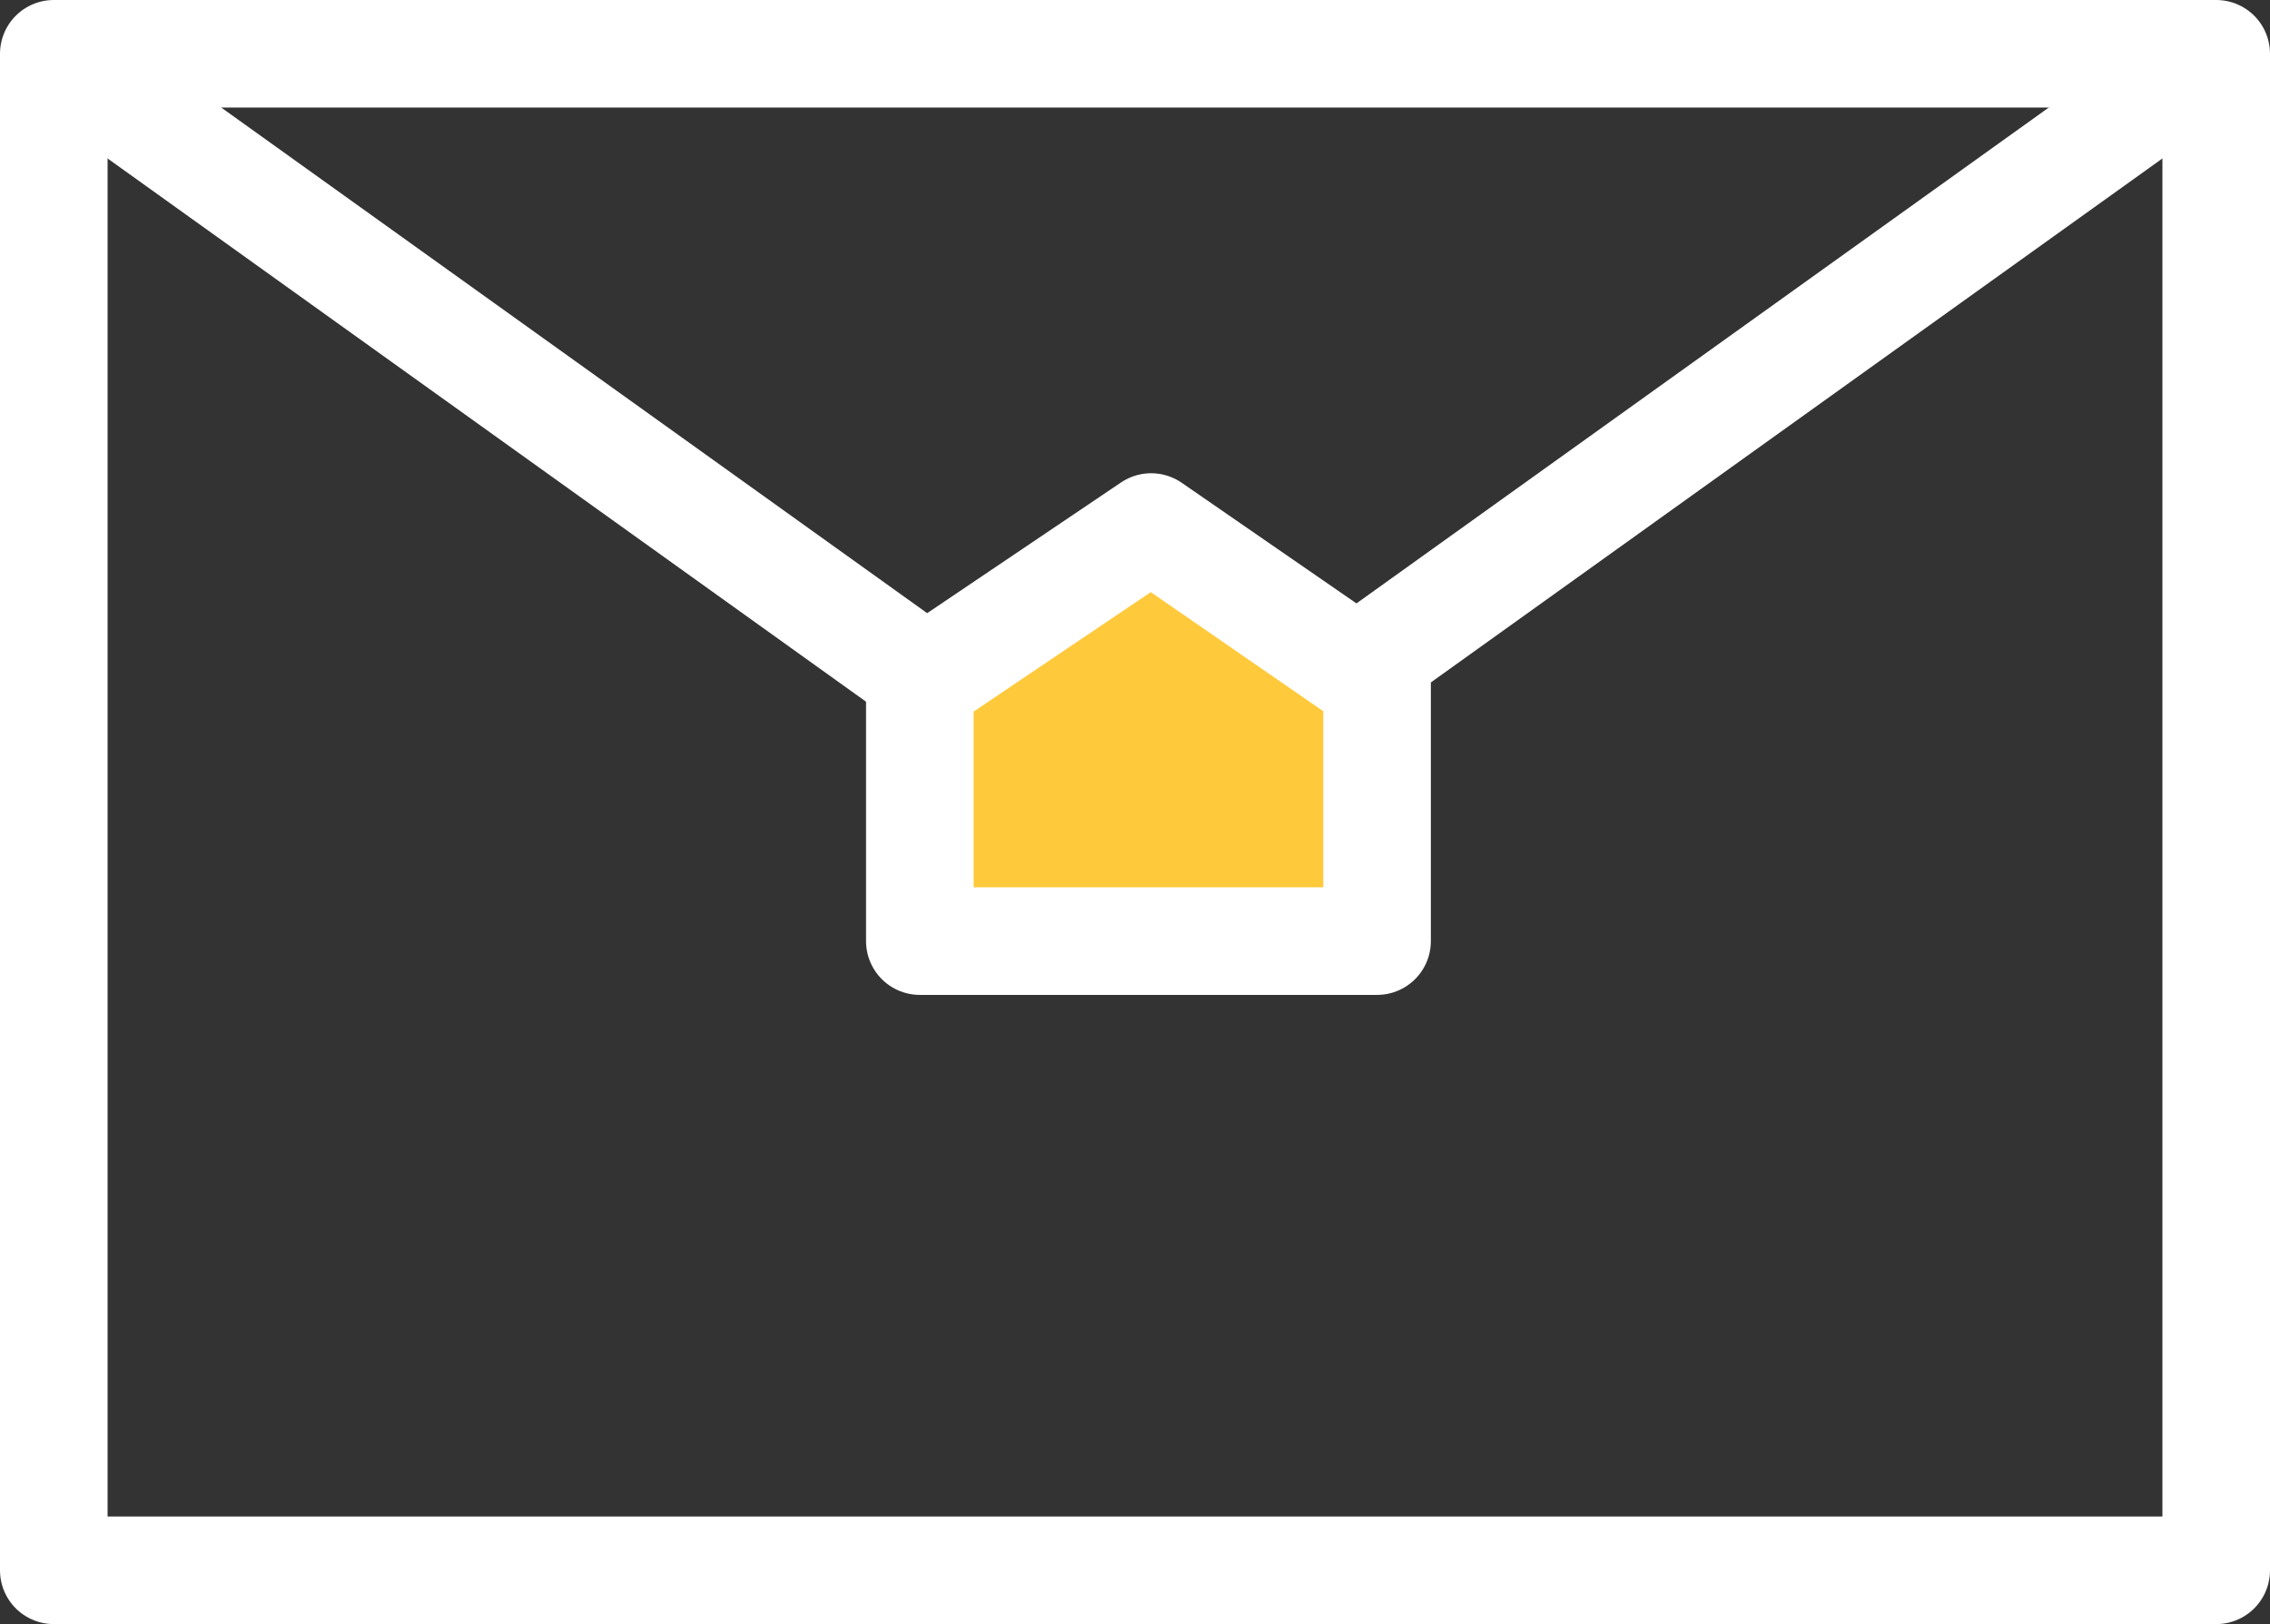
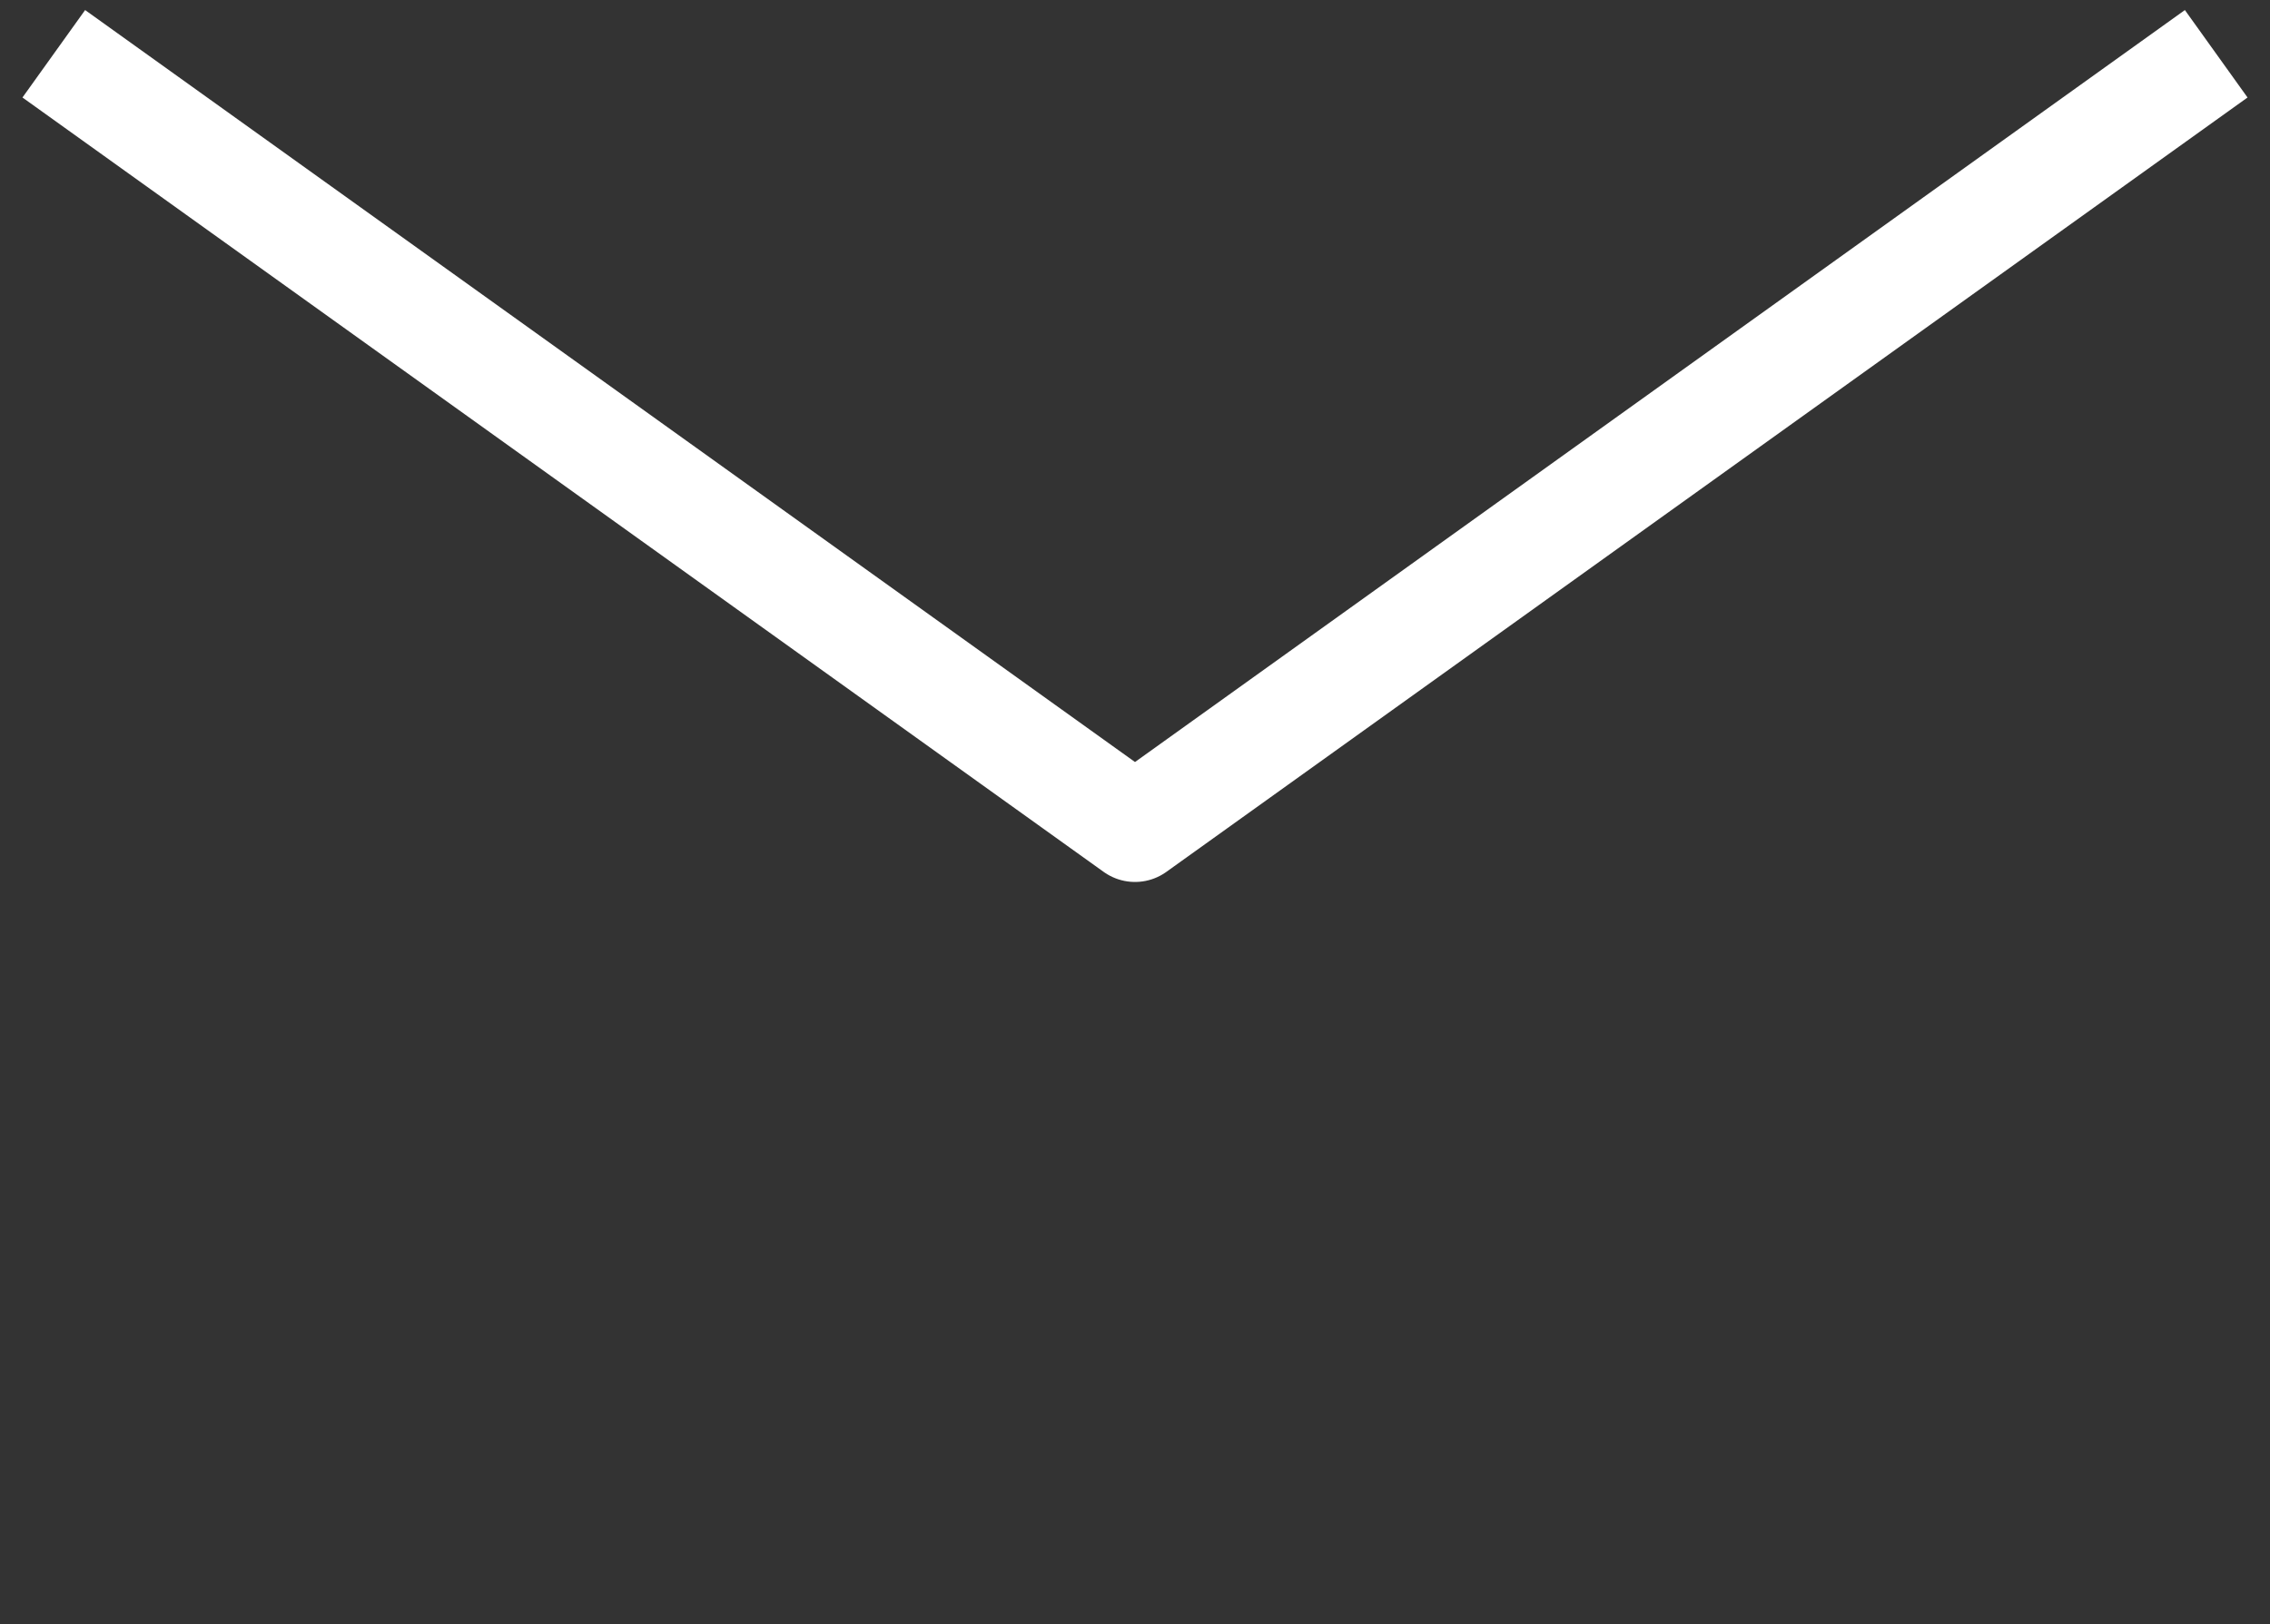
<svg xmlns="http://www.w3.org/2000/svg" width="42.2" height="30.2" viewBox="0 0 42.2 30.2">
  <rect x="0" y="0" width="42.2" height="30.2" fill="#333333" stroke="none" />
  <defs>
    <style>.a{fill:none;}.a,.b{stroke:#fff;stroke-linejoin:round;stroke-width:2px;}.b{fill:#ffc93c;fill-rule:evenodd;}</style>
  </defs>
-   <rect class="a" x="1" y="1" width="40.2" height="28.2" />
  <polyline class="a" points="1 1 21.1 15.4 41.2 1" />
-   <polygon class="b" points="25.6 17.5 17.1 17.5 17.1 12.7 21.4 9.8 25.6 12.7 25.6 17.5" />
</svg>